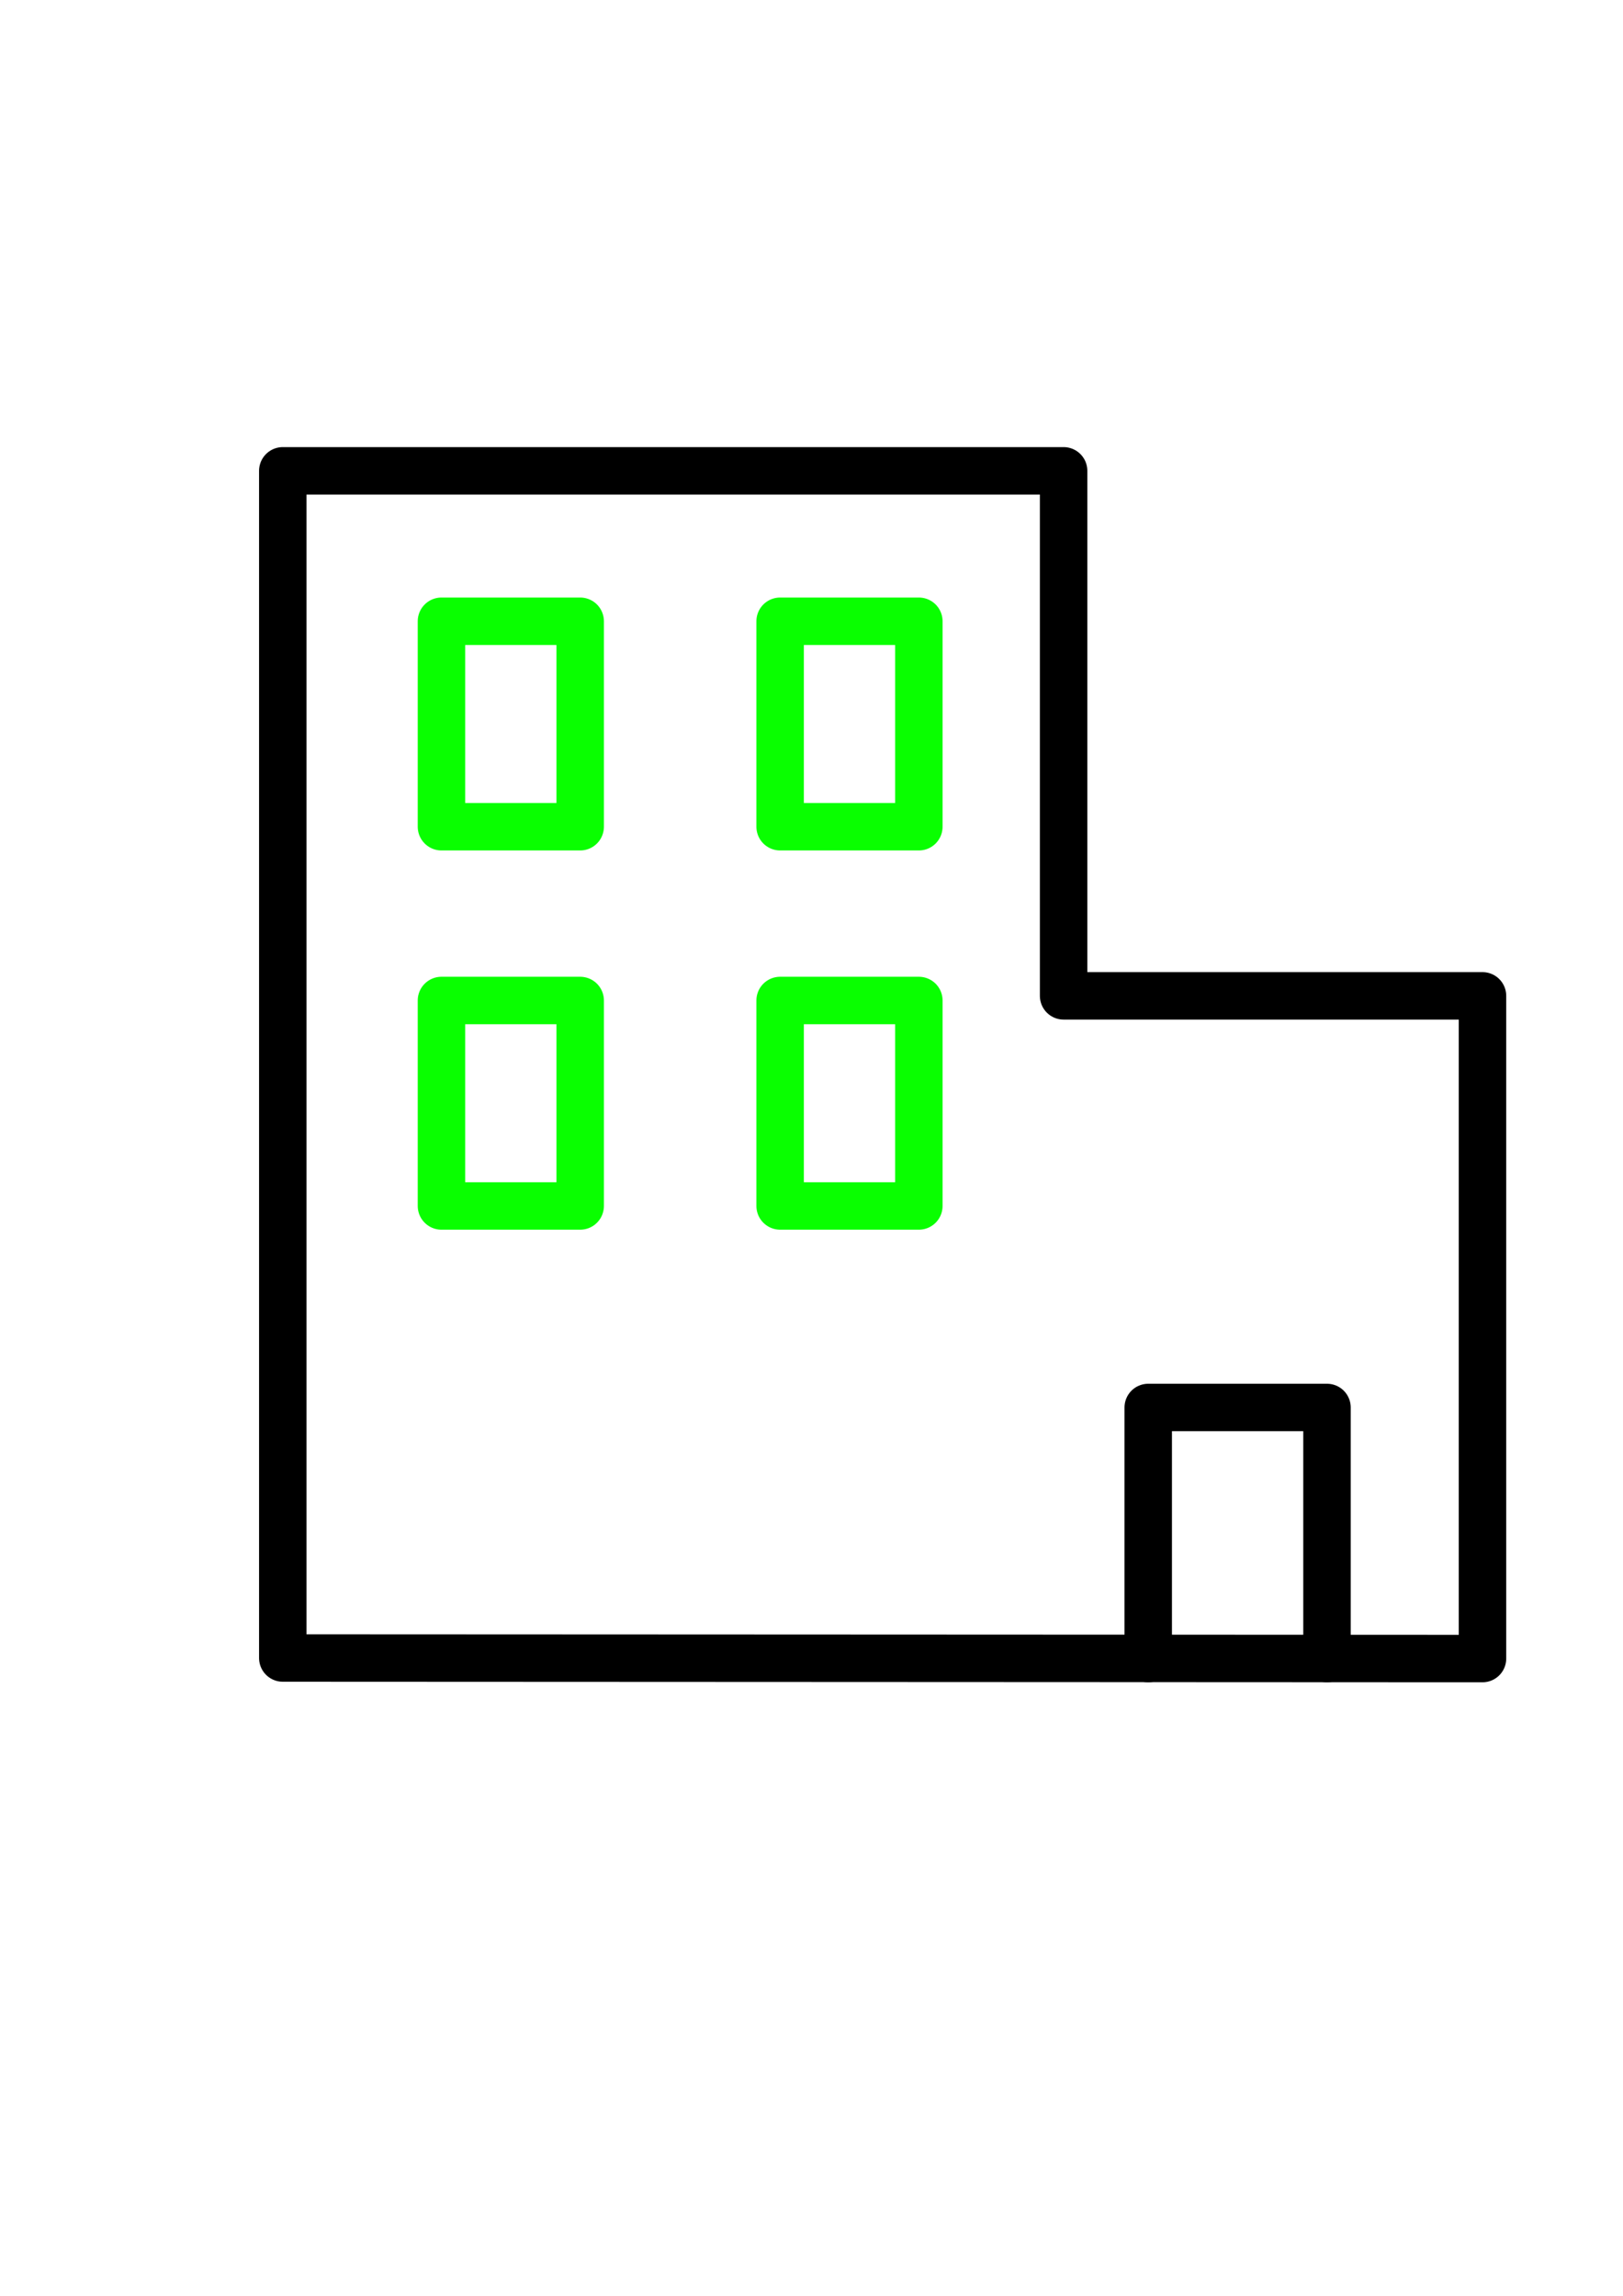
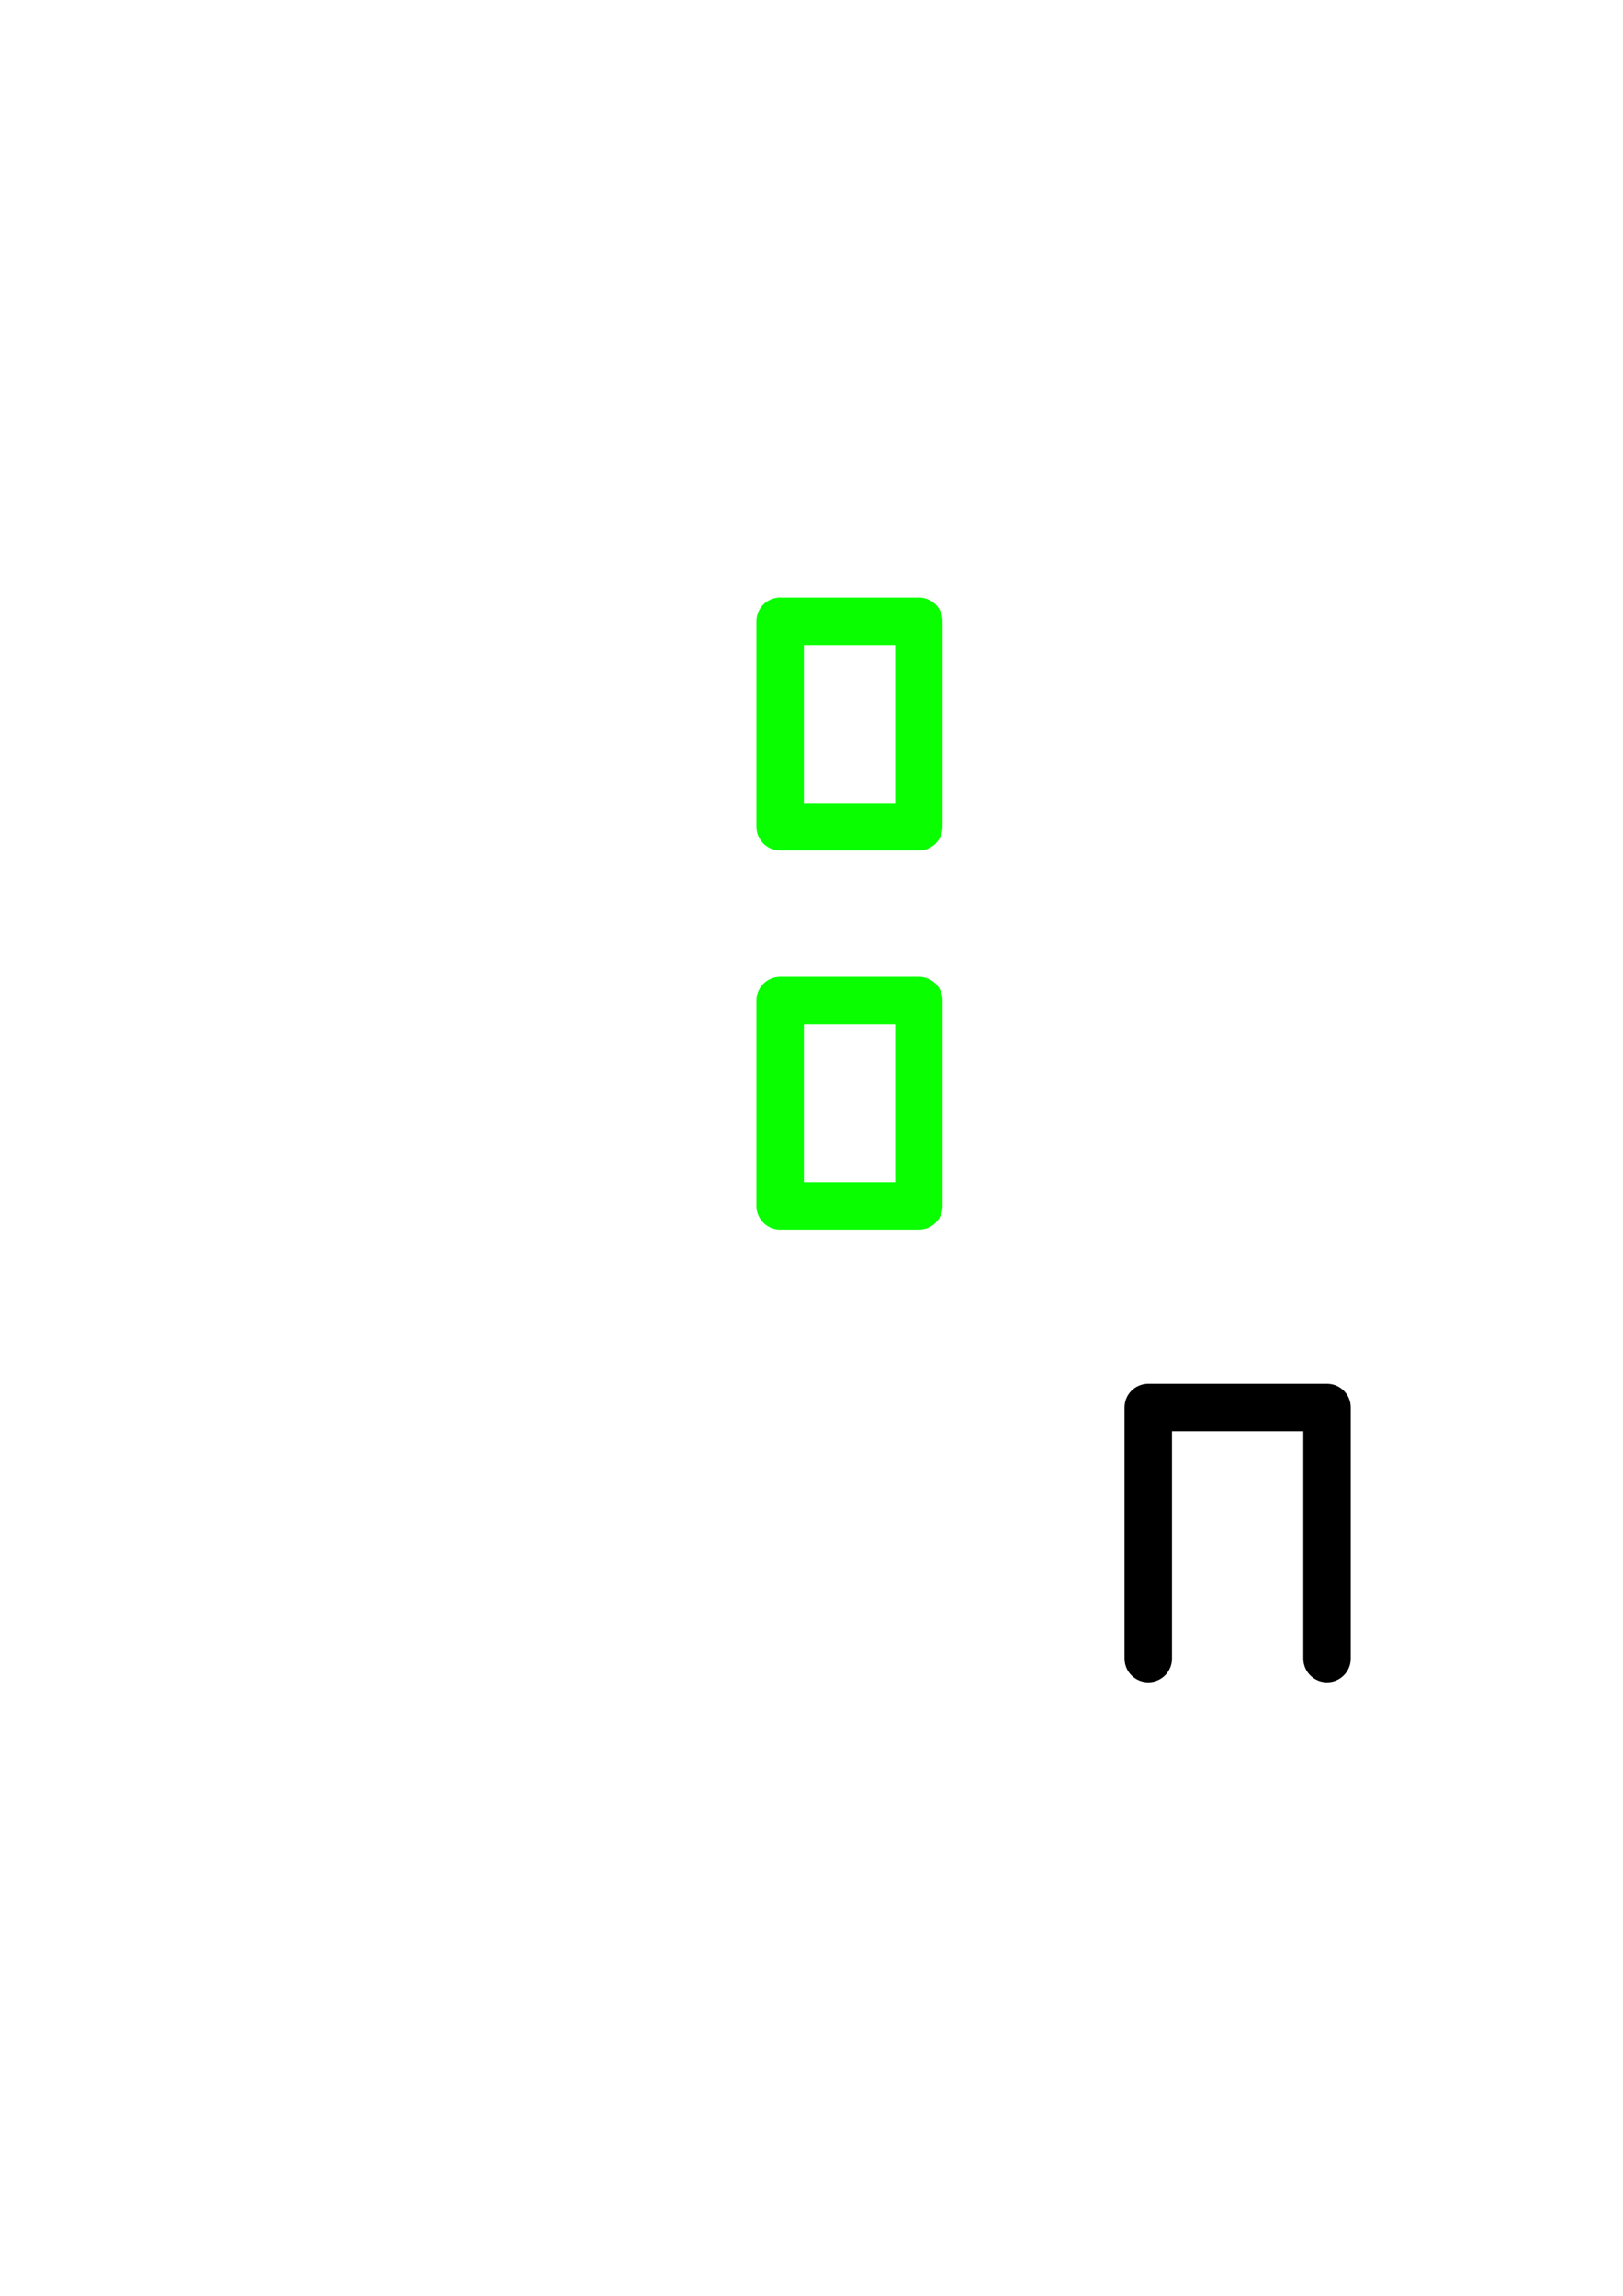
<svg xmlns="http://www.w3.org/2000/svg" xml:space="preserve" width="210mm" height="297mm" style="shape-rendering:geometricPrecision; text-rendering:geometricPrecision; image-rendering:optimizeQuality; fill-rule:evenodd; clip-rule:evenodd" viewBox="0 0 21000 29700" data-name="Layer 1">
  <defs>
    <style type="text/css">  .str0 {stroke:black;stroke-width:613.98;stroke-linecap:round;stroke-linejoin:round} .str1 {stroke:#09FF00;stroke-width:613.98;stroke-linecap:round;stroke-linejoin:round} .fil0 {fill:none}  </style>
  </defs>
  <g id="Слой_x0020_1">
    <g id="Пиктограммки-3.svg">
-       <polygon class="fil0 str0" points="3659,21449 3659,6091 13762,6091 13762,12883 19182,12883 19182,21456 " />
      <polyline class="fil0 str0" points="14857,21456 14857,18208 17170,18208 17170,21456 " />
-       <rect class="fil0 str1" x="5712" y="8037" width="1795" height="2658" />
      <rect class="fil0 str1" x="10094" y="8037" width="1795" height="2658" />
-       <rect class="fil0 str1" x="5712" y="12943" width="1795" height="2658" />
      <rect class="fil0 str1" x="10094" y="12943" width="1795" height="2658" />
    </g>
  </g>
</svg>